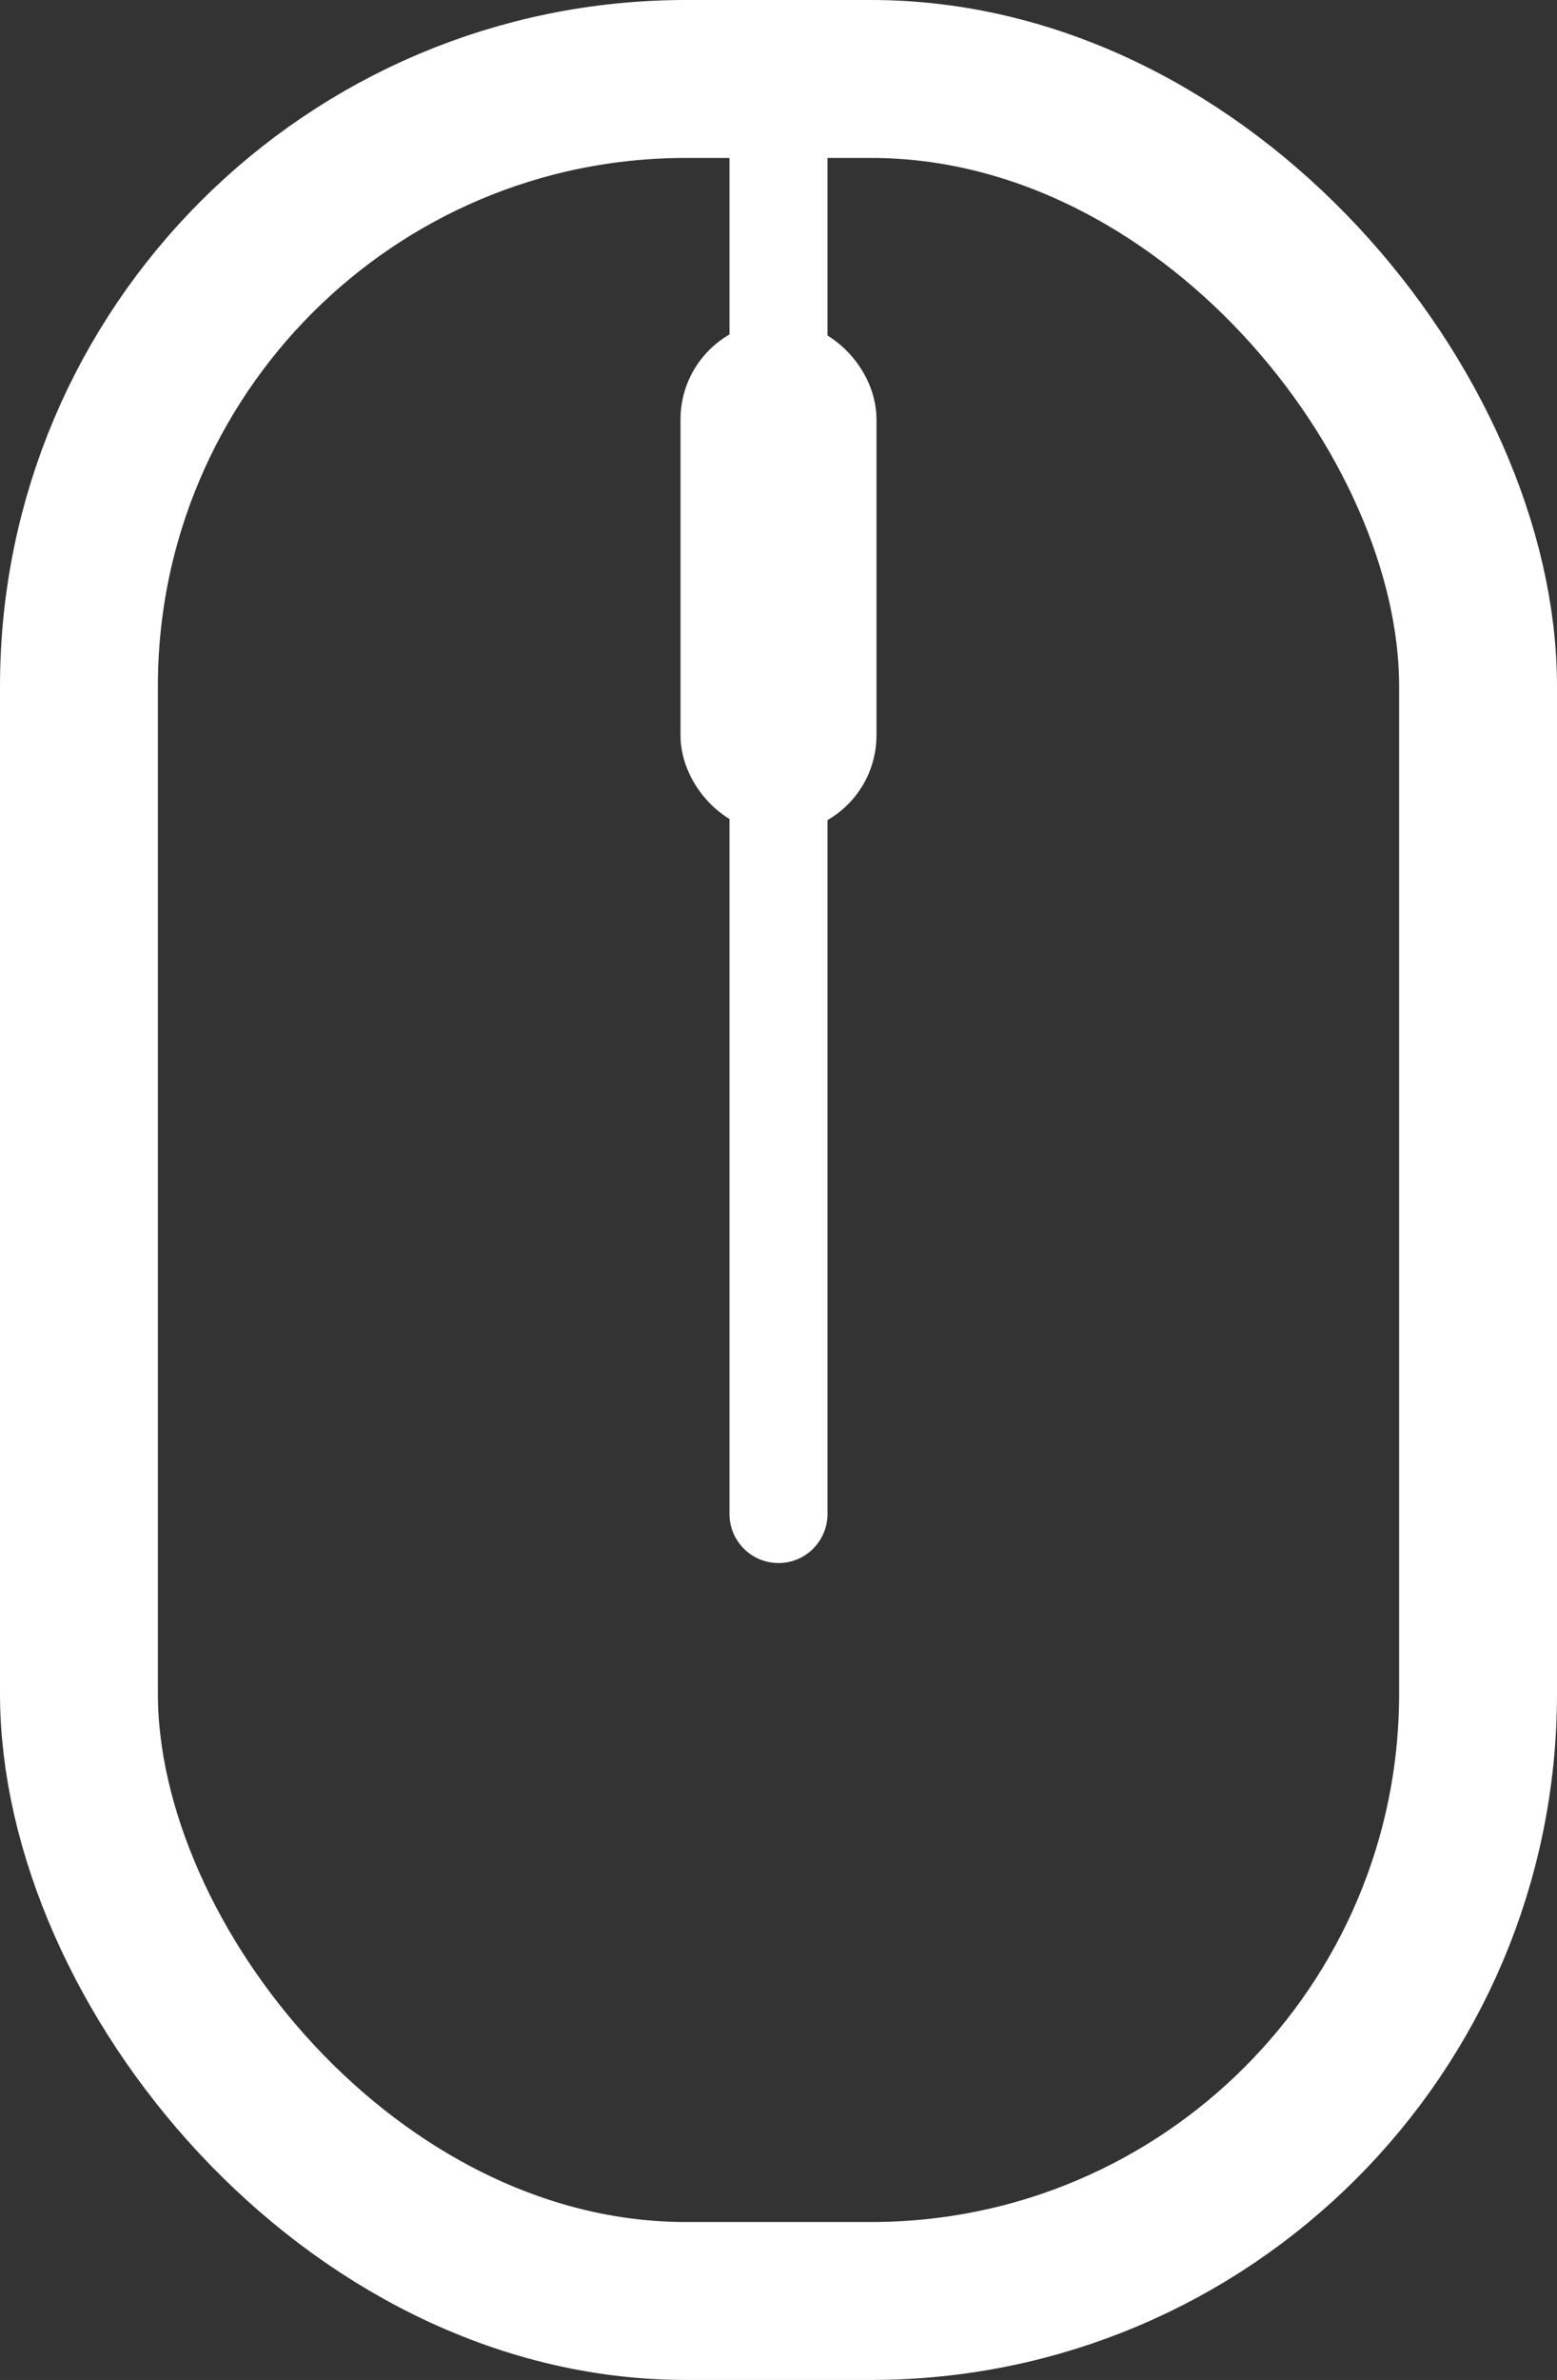
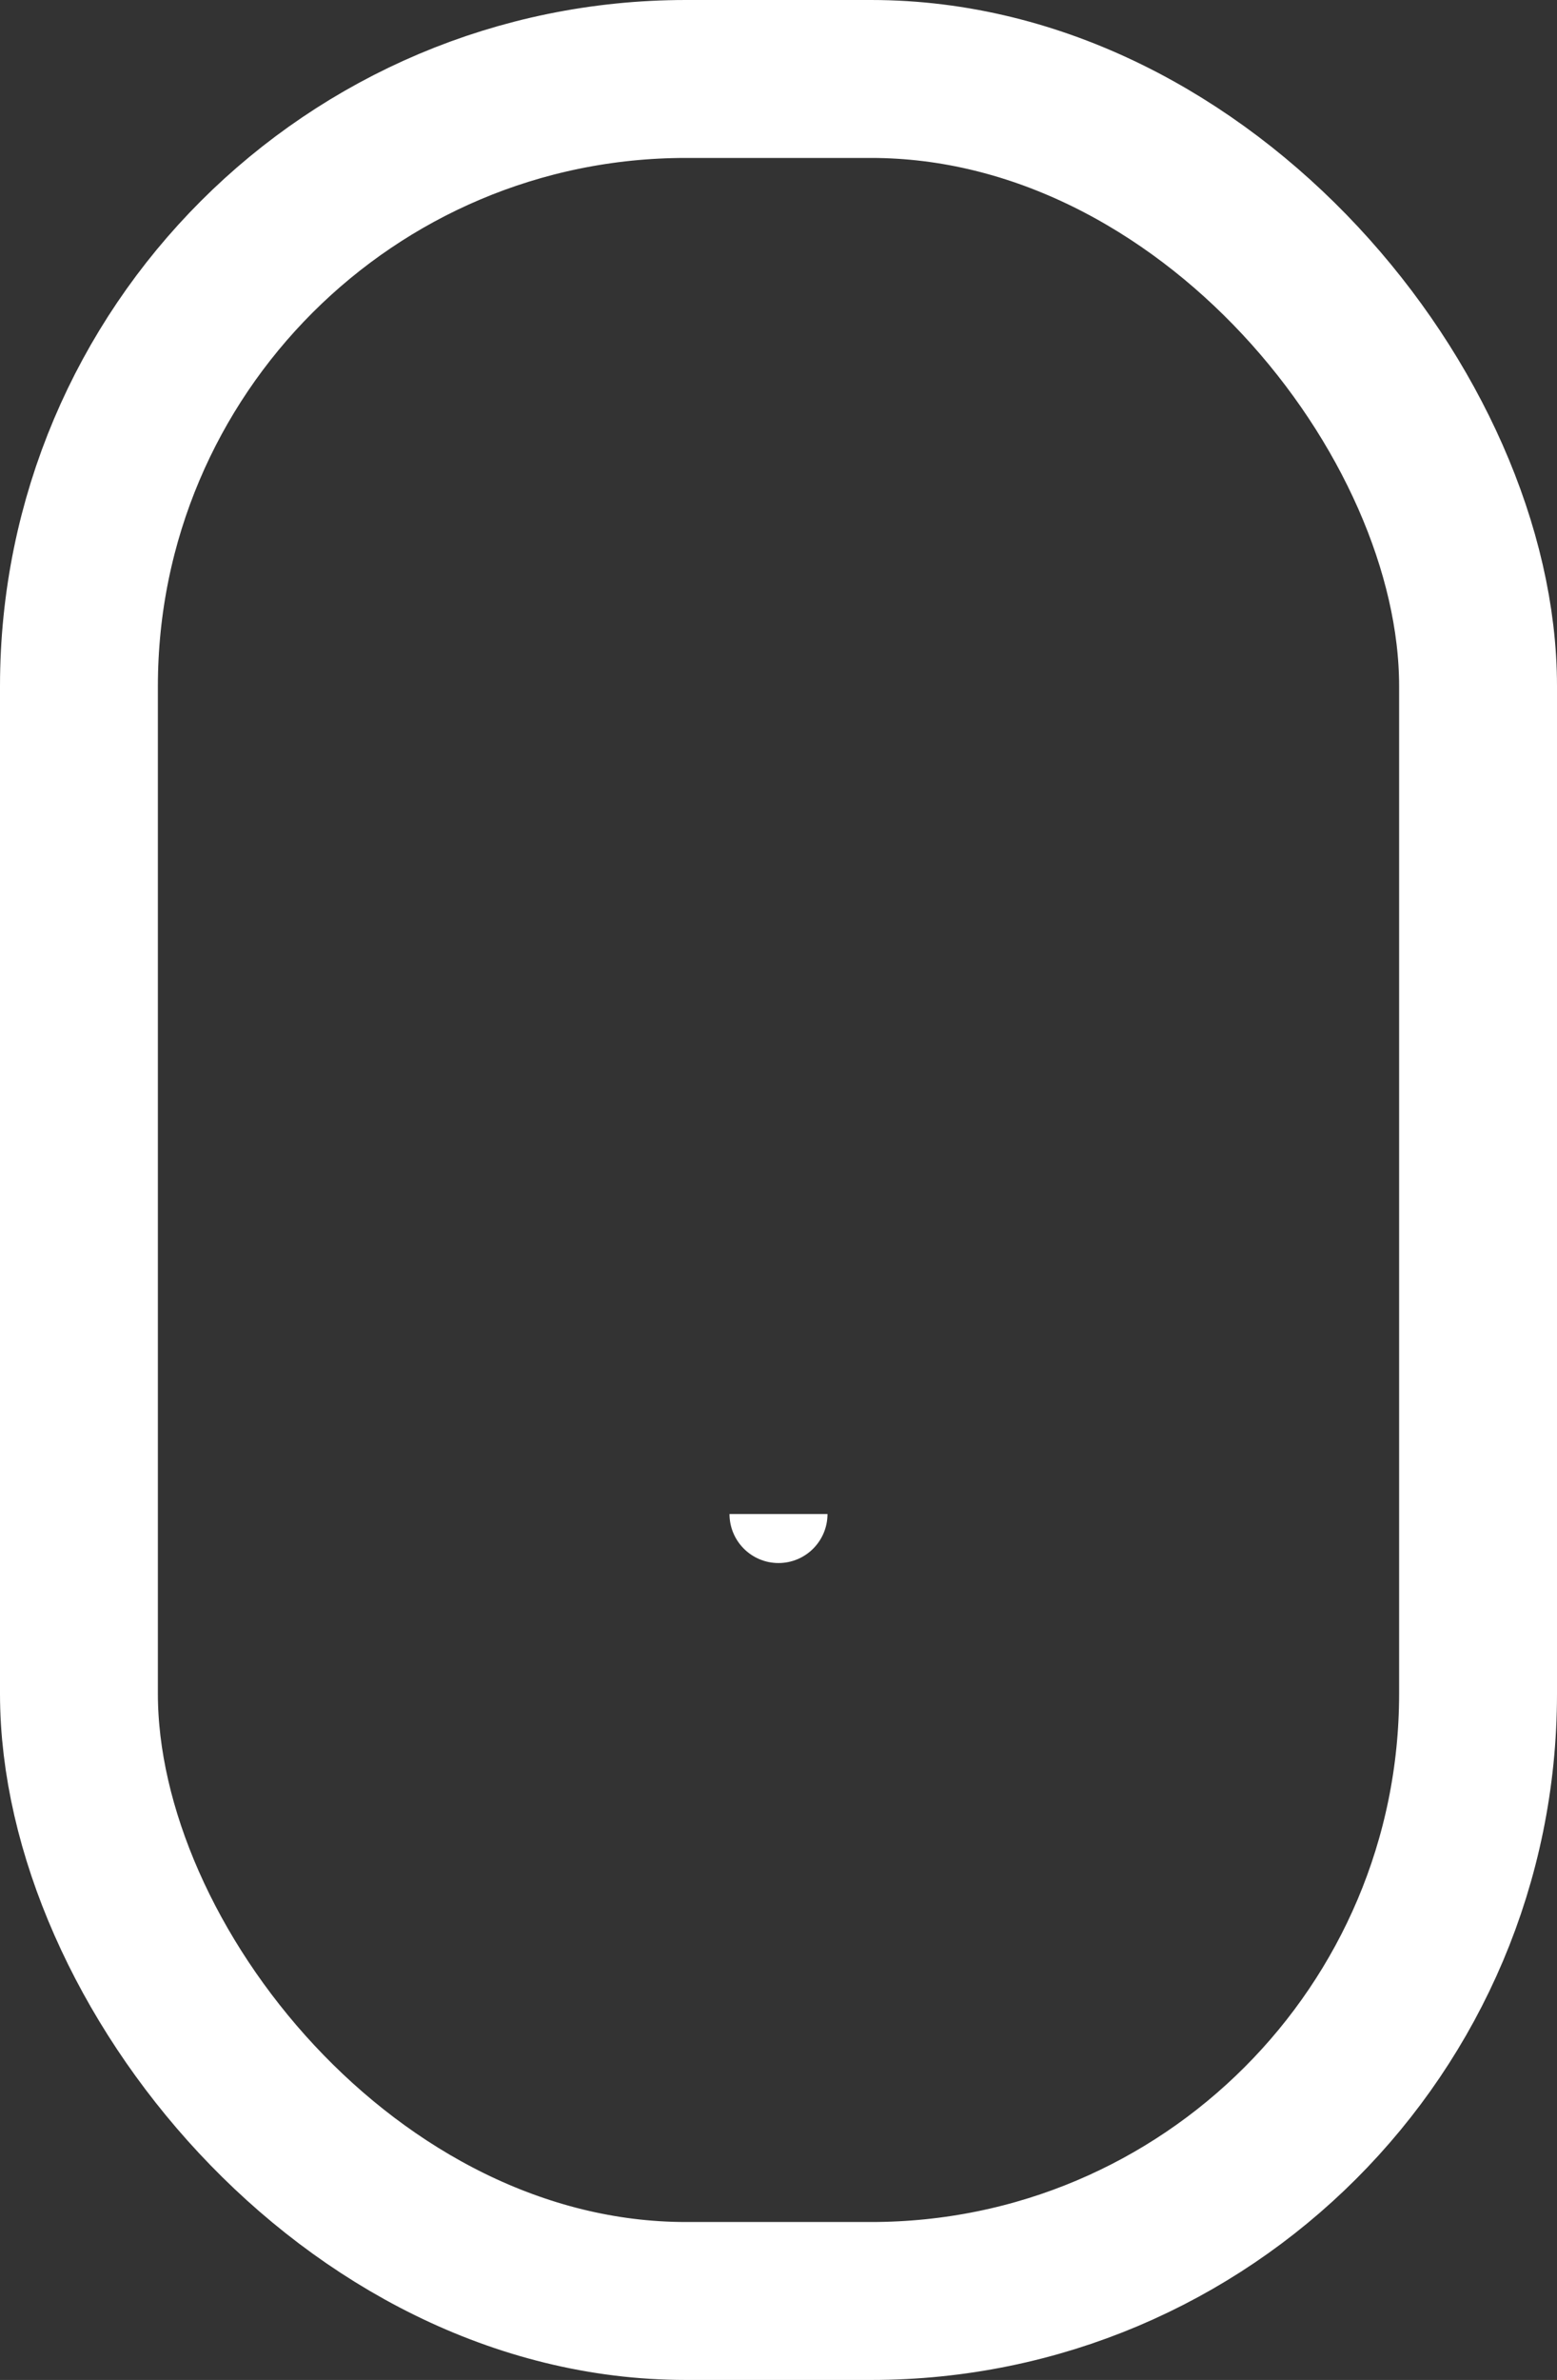
<svg xmlns="http://www.w3.org/2000/svg" width="286" height="437" viewBox="0 0 286 437" fill="none">
  <rect x="0" y="0" width="286" height="437" fill="#333333" stroke="none" />
  <rect x="14.5" y="14.5" width="257" height="408" rx="111.5" stroke="white" stroke-width="29" />
-   <rect x="134" y="68" width="18" height="76" rx="9" stroke="white" stroke-width="18" />
-   <path d="M134 278C134 282.971 138.029 287 143 287C147.971 287 152 282.971 152 278H134ZM134 0L134 278H152L152 0L134 0Z" fill="white" />
+   <path d="M134 278C134 282.971 138.029 287 143 287C147.971 287 152 282.971 152 278H134ZM134 0H152L152 0L134 0Z" fill="white" />
</svg>